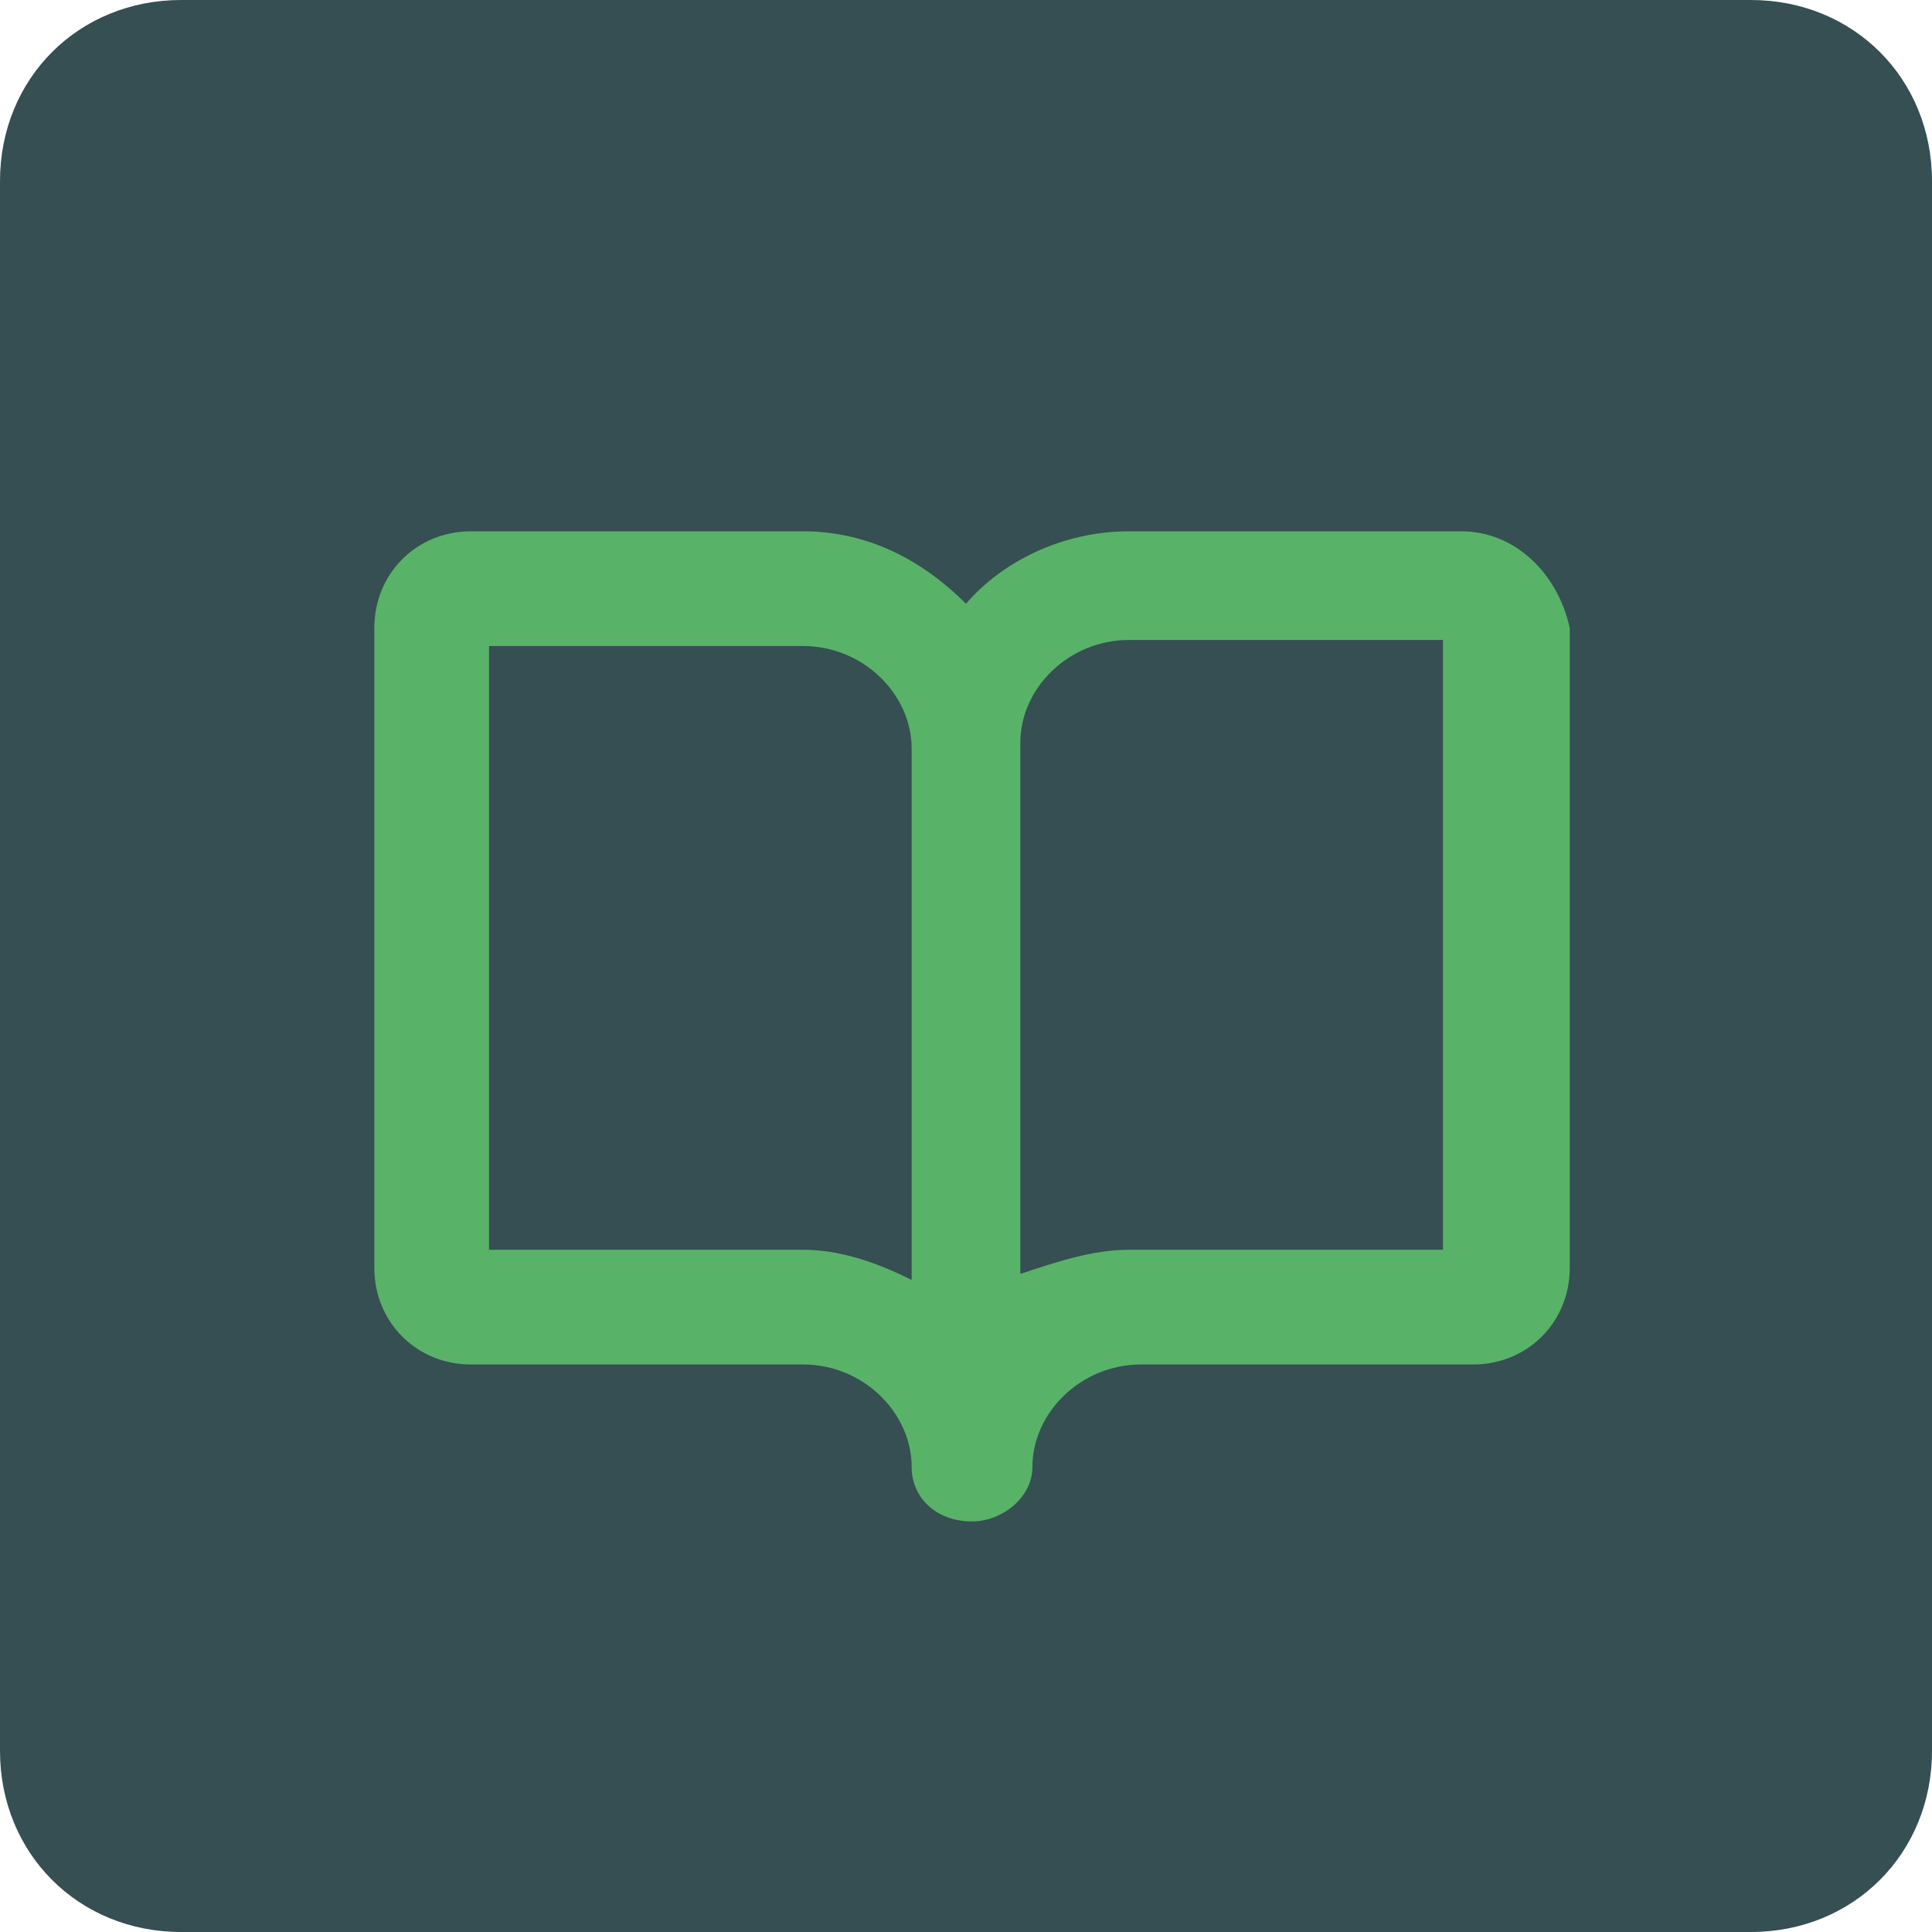
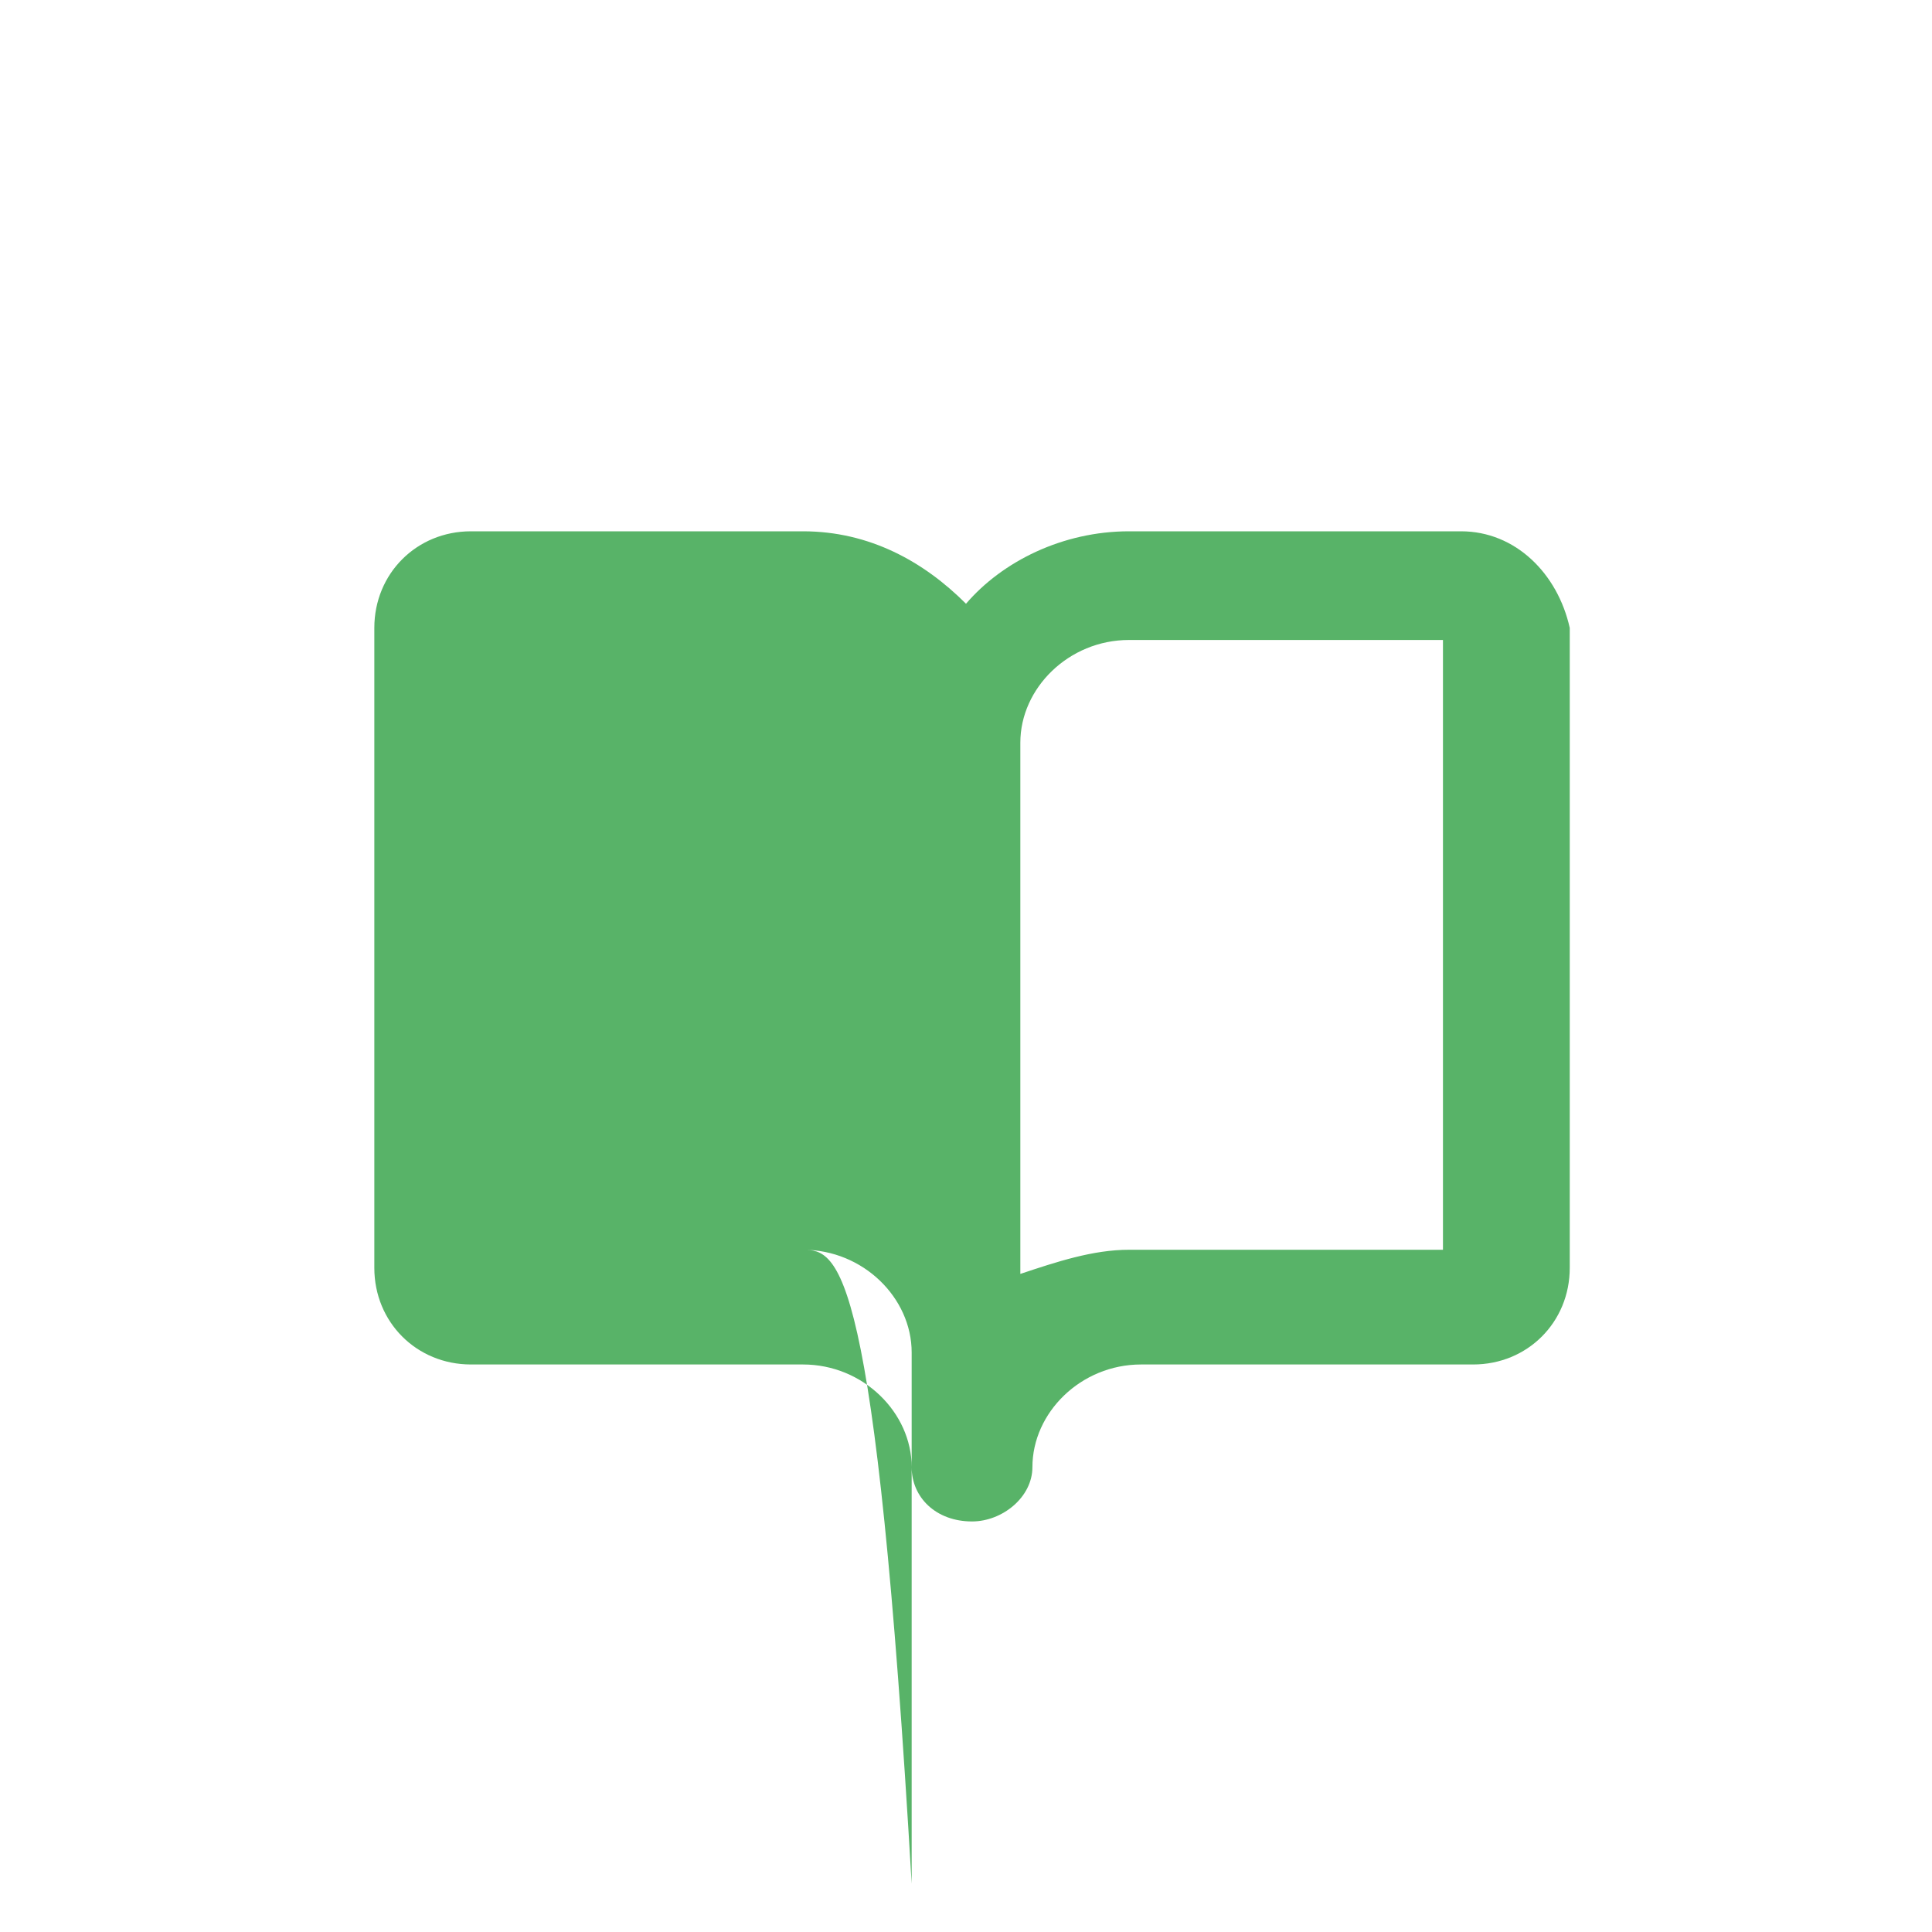
<svg xmlns="http://www.w3.org/2000/svg" version="1.1" id="Layer_1" x="0px" y="0px" viewBox="0 0 32 32" style="enable-background:new 0 0 32 32;" xml:space="preserve">
  <style type="text/css">
	.st0{fill:#354F52;}
	.st1{fill:#58B368;}
</style>
-   <path class="st0" d="M29,32H3c-1.7,0-3-1.3-3-3L0,3c0-1.7,1.3-3,3-3l26,0c1.7,0,3,1.3,3,3v26C32,30.7,30.7,32,29,32z" />
-   <path class="st1" d="M24.2,8.8h-5.5c-1.1,0-2.1,0.5-2.7,1.2c-0.7-0.7-1.6-1.2-2.7-1.2H7.8c-0.9,0-1.6,0.7-1.6,1.6V21  c0,0.9,0.7,1.6,1.6,1.6h5.5c1,0,1.8,0.8,1.8,1.7c0,0.5,0.4,0.9,1,0.9c0.5,0,1-0.4,1-0.9c0-0.9,0.8-1.7,1.8-1.7h5.5  c0.9,0,1.6-0.7,1.6-1.6V10.4C25.8,9.5,25.1,8.8,24.2,8.8z M13.3,20.7H8.1v-10h5.2c1,0,1.8,0.8,1.8,1.7v8.8  C14.5,20.9,13.9,20.7,13.3,20.7z M23.9,20.7h-5.2c-0.6,0-1.2,0.2-1.8,0.4v-8.8c0-0.9,0.8-1.7,1.8-1.7h5.2V20.7z" />
+   <path class="st1" d="M24.2,8.8h-5.5c-1.1,0-2.1,0.5-2.7,1.2c-0.7-0.7-1.6-1.2-2.7-1.2H7.8c-0.9,0-1.6,0.7-1.6,1.6V21  c0,0.9,0.7,1.6,1.6,1.6h5.5c1,0,1.8,0.8,1.8,1.7c0,0.5,0.4,0.9,1,0.9c0.5,0,1-0.4,1-0.9c0-0.9,0.8-1.7,1.8-1.7h5.5  c0.9,0,1.6-0.7,1.6-1.6V10.4C25.8,9.5,25.1,8.8,24.2,8.8z M13.3,20.7H8.1h5.2c1,0,1.8,0.8,1.8,1.7v8.8  C14.5,20.9,13.9,20.7,13.3,20.7z M23.9,20.7h-5.2c-0.6,0-1.2,0.2-1.8,0.4v-8.8c0-0.9,0.8-1.7,1.8-1.7h5.2V20.7z" />
</svg>